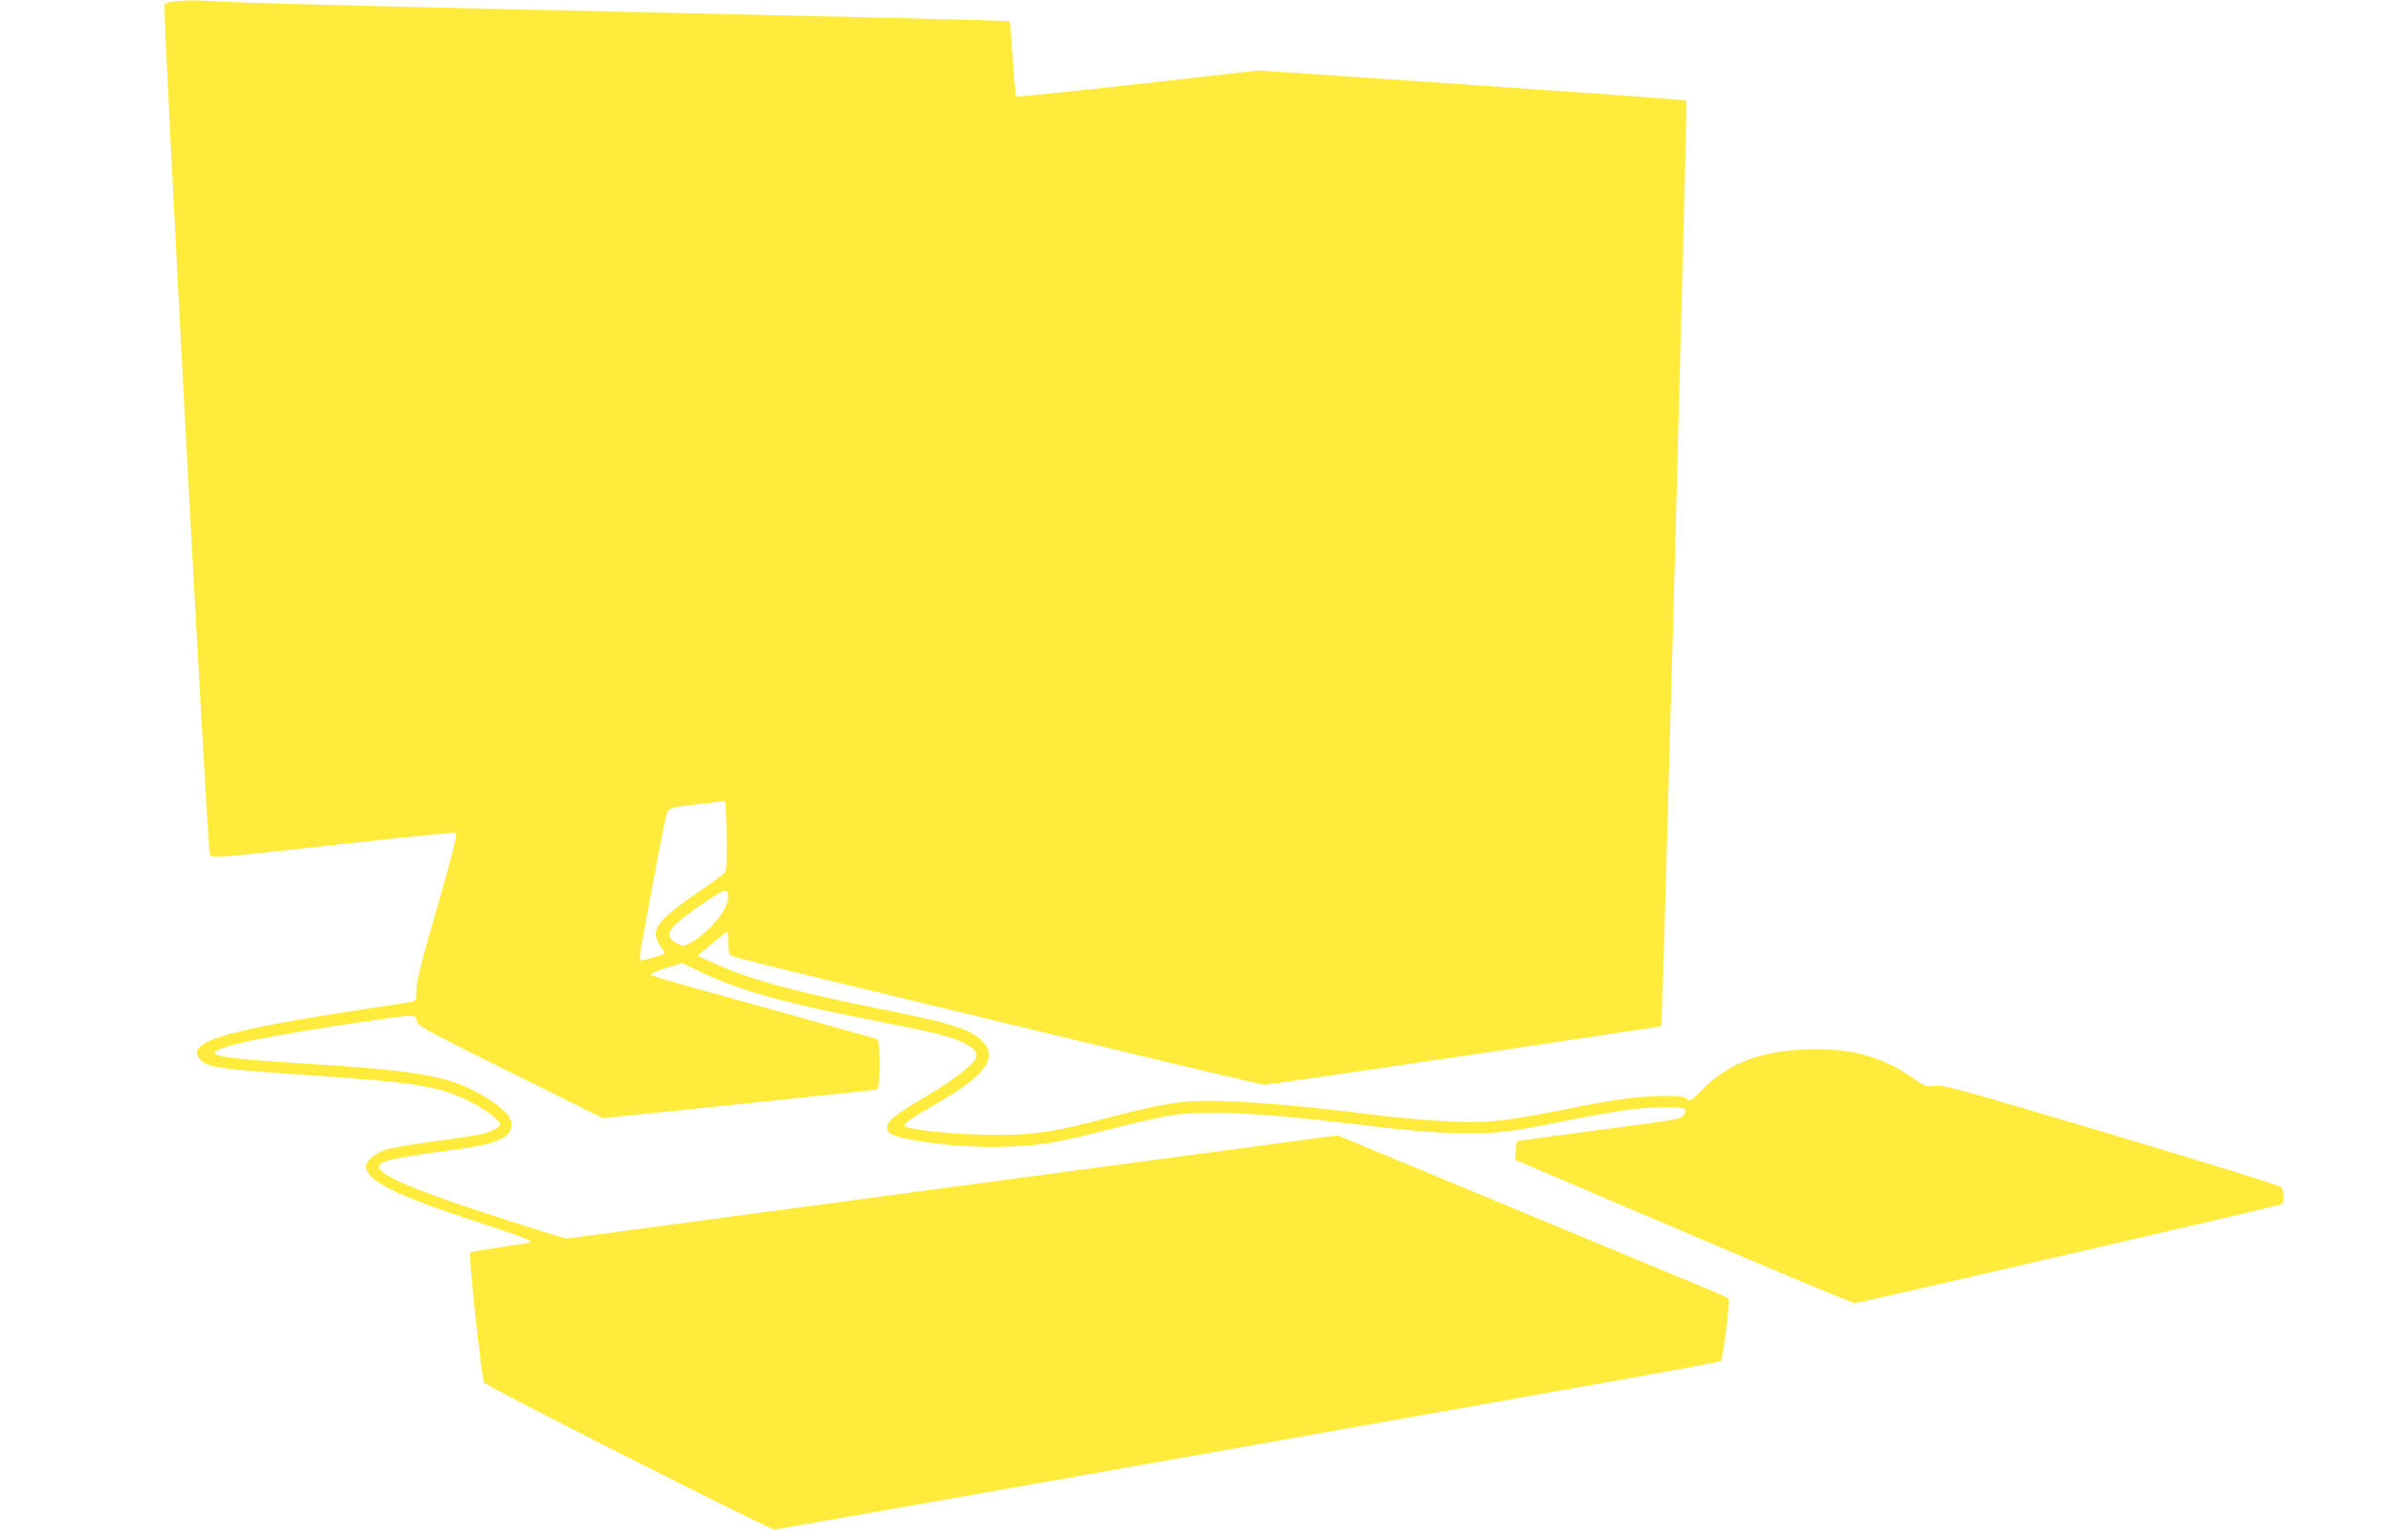
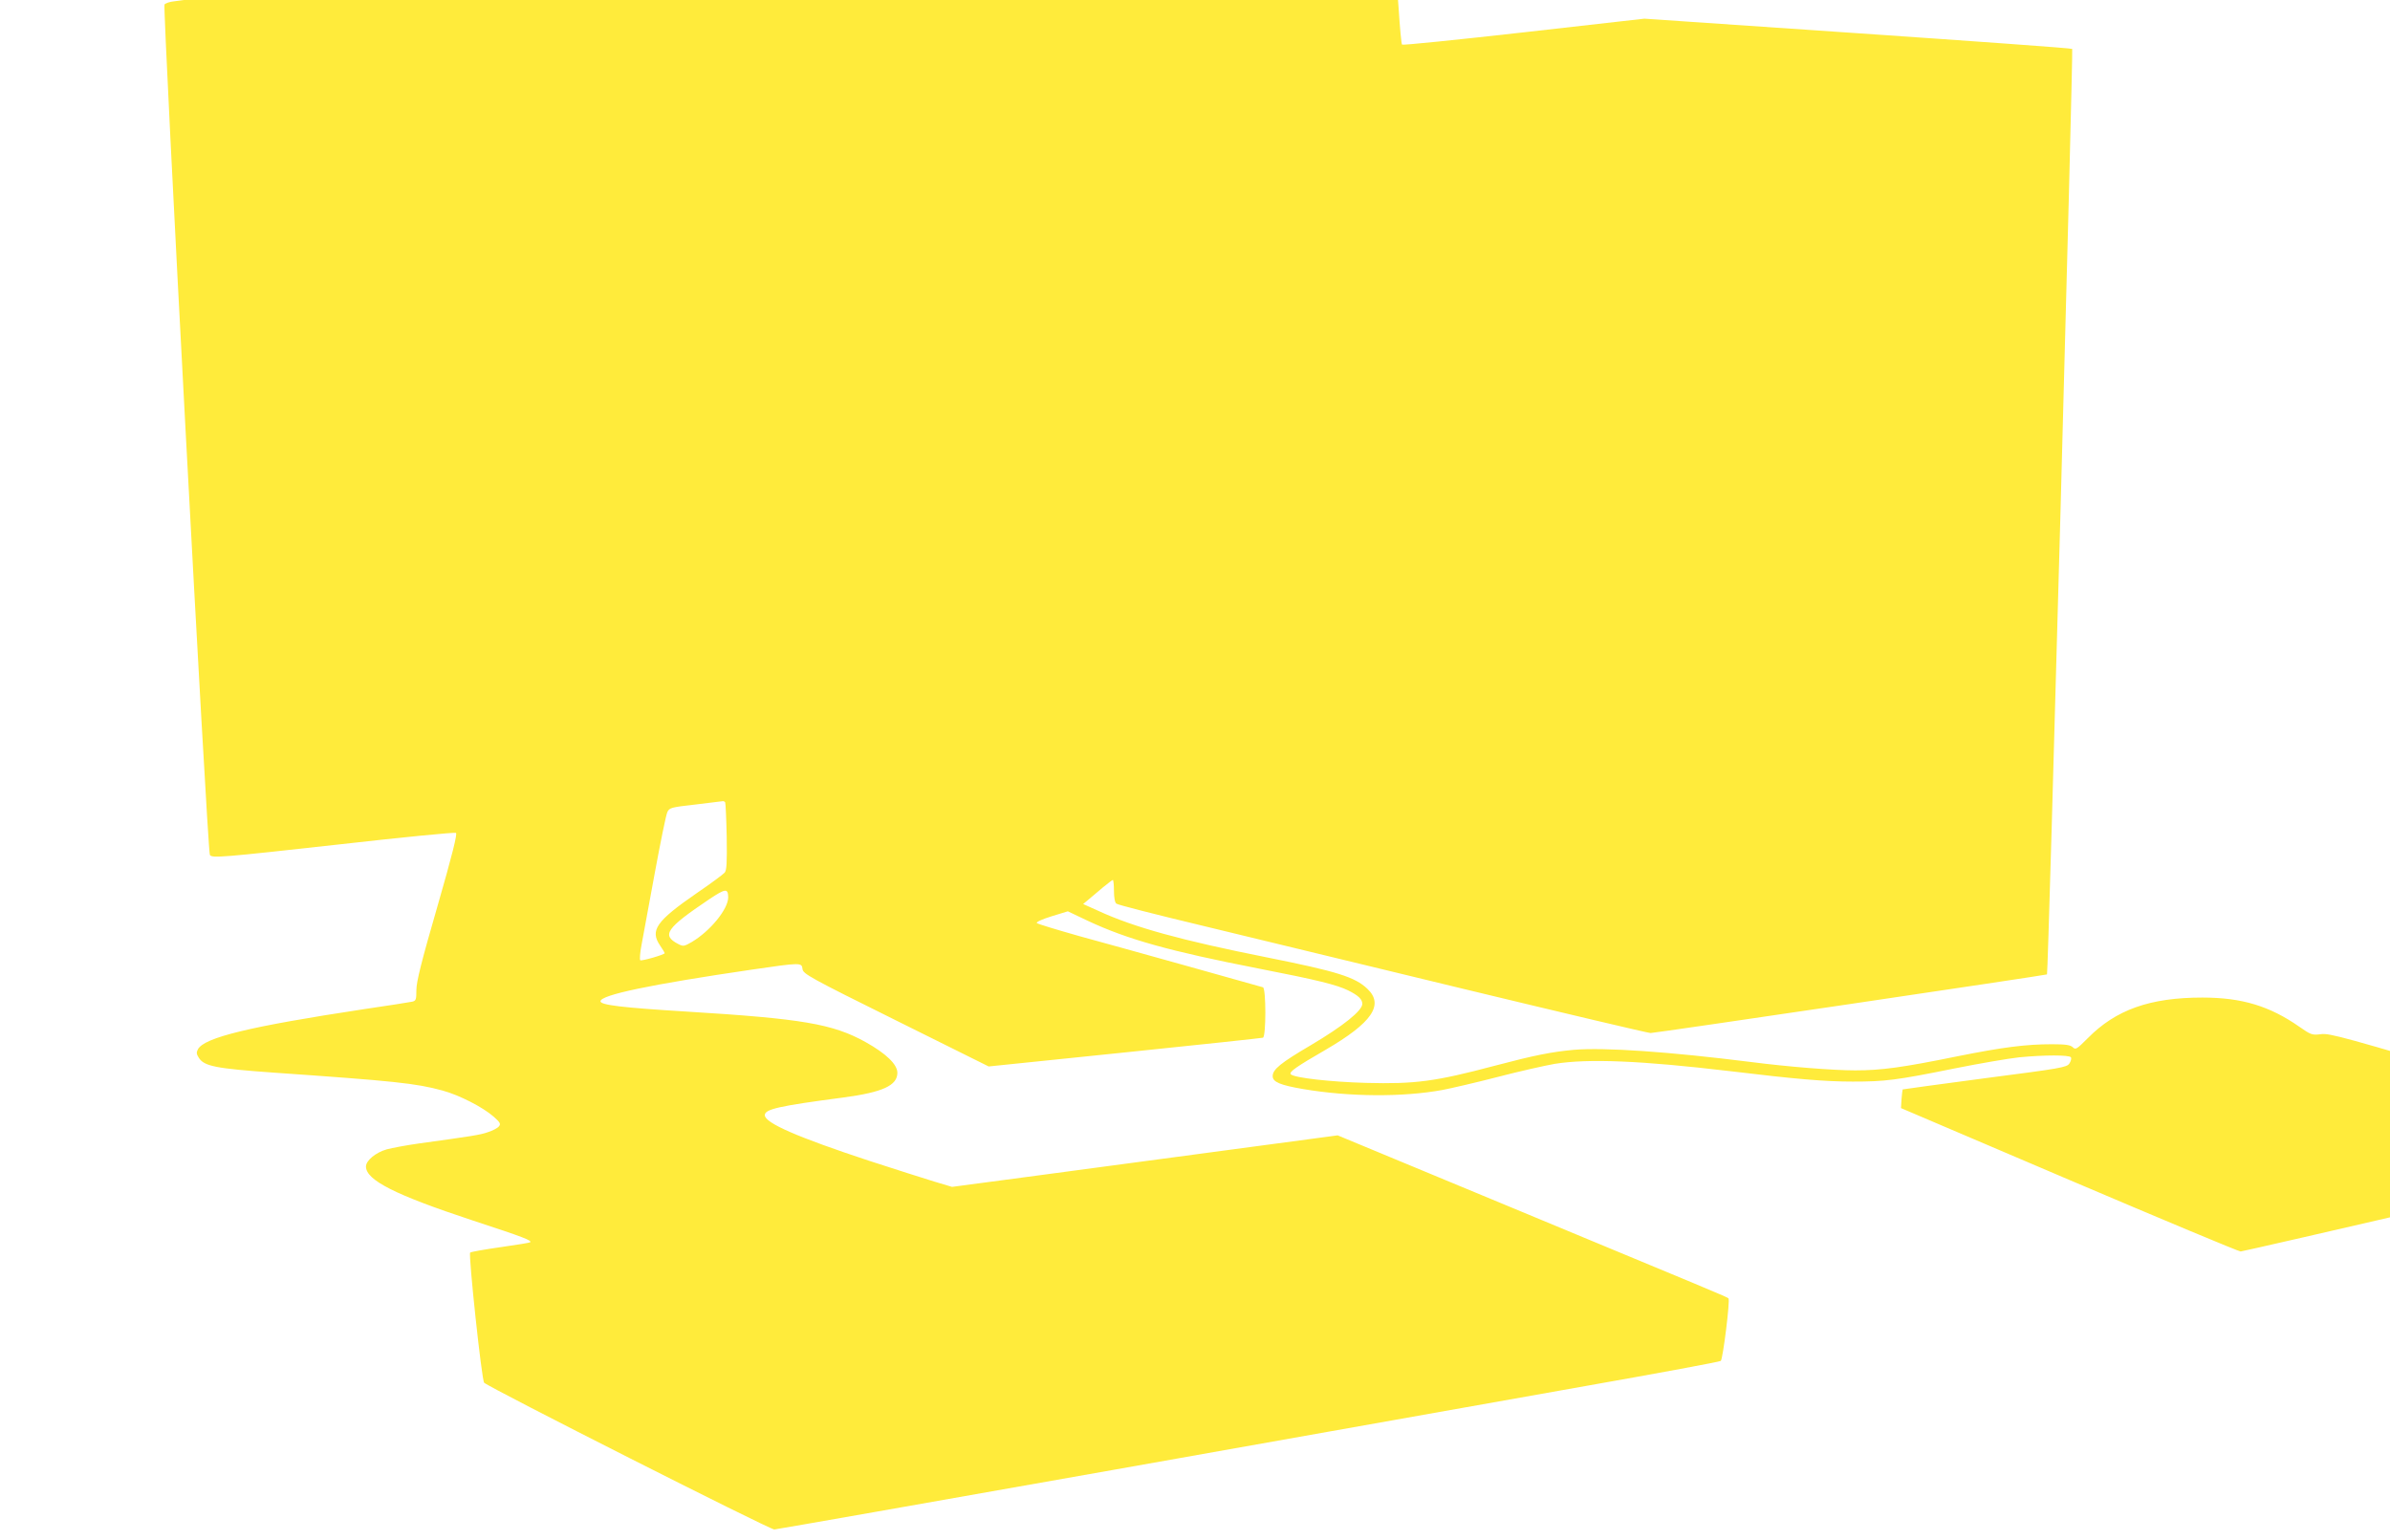
<svg xmlns="http://www.w3.org/2000/svg" version="1.0" width="1280pt" height="825pt" viewBox="0 0 1280 825" preserveAspectRatio="xMidYMid meet">
  <g transform="translate(0,825) scale(0.1,-0.1)" fill="#ffeb3b" stroke="none">
-     <path d="M933 8243 c-23 -2 -46 -10 -52 -17 -11 -13 230 -4533 243 -4555 11 -18 60 -14 699 57 334 38 612 65 619 61 8 -5 -19 -115 -100 -396 -85 -293 -112 -402 -112 -445 0 -52 -2 -58 -22 -63 -13 -3 -129 -21 -258 -40 -614 -93 -856 -152 -890 -215 -9 -17 -8 -26 5 -46 29 -45 92 -57 400 -79 647 -45 763 -57 905 -96 89 -24 216 -89 274 -140 35 -31 39 -39 28 -52 -7 -9 -34 -23 -59 -31 -43 -15 -84 -21 -373 -61 -63 -9 -139 -23 -169 -31 -59 -17 -111 -60 -111 -92 0 -73 157 -152 569 -288 280 -92 321 -108 310 -118 -2 -2 -74 -14 -159 -26 -85 -12 -158 -25 -162 -29 -10 -10 62 -685 75 -697 28 -27 1532 -788 1554 -786 13 1 837 146 1831 322 994 177 2127 377 2517 447 391 69 715 129 721 134 11 9 51 326 41 335 -6 7 -89 41 -1192 499 l-901 374 -1599 -214 c-880 -118 -1810 -243 -2066 -277 l-466 -62 -94 28 c-52 16 -210 66 -351 112 -379 125 -558 202 -558 244 0 32 72 49 423 95 208 28 287 64 287 132 0 45 -60 103 -171 165 -175 97 -338 125 -959 163 -343 21 -460 35 -460 55 0 34 267 90 813 170 261 38 265 38 269 3 3 -26 36 -45 500 -275 l497 -247 728 75 c400 41 734 77 741 79 17 6 17 264 0 270 -23 7 -759 213 -983 274 -120 34 -223 65 -228 70 -5 5 26 20 78 36 l88 27 107 -51 c214 -100 436 -162 917 -256 314 -61 417 -87 478 -117 54 -27 75 -47 75 -72 0 -36 -102 -118 -274 -220 -165 -97 -206 -131 -206 -167 0 -31 40 -48 163 -69 248 -42 532 -44 746 -5 47 9 181 40 297 70 115 30 253 61 305 70 180 29 464 17 937 -39 356 -43 510 -56 658 -56 174 0 232 7 544 70 135 27 292 54 349 60 133 13 268 13 276 0 4 -6 0 -21 -8 -33 -14 -21 -43 -26 -452 -79 -241 -32 -439 -59 -441 -60 -1 -2 -4 -25 -6 -51 l-3 -49 900 -384 c495 -211 909 -384 919 -384 15 0 2054 472 2254 522 40 10 42 12 42 47 0 21 -6 44 -12 53 -8 8 -394 128 -908 282 -817 243 -899 266 -945 260 -48 -6 -54 -4 -117 40 -159 111 -308 156 -519 156 -280 0 -463 -65 -613 -217 -60 -60 -66 -64 -81 -49 -13 12 -37 16 -111 16 -141 0 -264 -16 -509 -65 -289 -59 -405 -75 -545 -75 -118 0 -358 19 -560 45 -437 55 -783 79 -948 65 -119 -11 -210 -29 -422 -85 -320 -85 -428 -99 -690 -92 -187 5 -384 27 -403 46 -12 12 32 42 186 131 249 145 315 241 224 327 -66 63 -162 93 -537 168 -457 91 -713 161 -905 250 l-80 36 30 25 c17 14 51 43 77 65 26 21 49 39 52 39 3 0 6 -26 6 -59 0 -35 5 -63 13 -68 6 -6 210 -58 452 -116 242 -59 878 -212 1413 -342 535 -129 983 -235 996 -235 25 0 2119 310 2123 314 7 6 141 4952 135 4957 -4 4 -521 41 -1149 84 l-1142 78 -645 -73 c-356 -40 -649 -70 -653 -66 -4 3 -12 94 -19 202 -7 108 -15 198 -17 201 -3 2 -897 24 -1988 48 -1091 24 -2074 48 -2184 54 -196 11 -217 11 -302 4z m2951 -4291 c2 -4 6 -87 8 -183 2 -140 0 -180 -11 -193 -8 -9 -75 -59 -150 -110 -217 -150 -251 -199 -196 -280 14 -20 25 -39 25 -41 0 -8 -125 -44 -131 -38 -4 5 -1 42 7 83 8 41 39 212 70 380 31 168 61 316 68 330 11 24 19 26 151 41 77 9 143 17 147 18 4 0 9 -2 12 -7z m16 -508 c0 -63 -96 -181 -196 -240 -40 -23 -45 -24 -72 -10 -90 47 -65 84 167 240 87 58 100 59 101 10z" />
+     <path d="M933 8243 c-23 -2 -46 -10 -52 -17 -11 -13 230 -4533 243 -4555 11 -18 60 -14 699 57 334 38 612 65 619 61 8 -5 -19 -115 -100 -396 -85 -293 -112 -402 -112 -445 0 -52 -2 -58 -22 -63 -13 -3 -129 -21 -258 -40 -614 -93 -856 -152 -890 -215 -9 -17 -8 -26 5 -46 29 -45 92 -57 400 -79 647 -45 763 -57 905 -96 89 -24 216 -89 274 -140 35 -31 39 -39 28 -52 -7 -9 -34 -23 -59 -31 -43 -15 -84 -21 -373 -61 -63 -9 -139 -23 -169 -31 -59 -17 -111 -60 -111 -92 0 -73 157 -152 569 -288 280 -92 321 -108 310 -118 -2 -2 -74 -14 -159 -26 -85 -12 -158 -25 -162 -29 -10 -10 62 -685 75 -697 28 -27 1532 -788 1554 -786 13 1 837 146 1831 322 994 177 2127 377 2517 447 391 69 715 129 721 134 11 9 51 326 41 335 -6 7 -89 41 -1192 499 l-901 374 -1599 -214 l-466 -62 -94 28 c-52 16 -210 66 -351 112 -379 125 -558 202 -558 244 0 32 72 49 423 95 208 28 287 64 287 132 0 45 -60 103 -171 165 -175 97 -338 125 -959 163 -343 21 -460 35 -460 55 0 34 267 90 813 170 261 38 265 38 269 3 3 -26 36 -45 500 -275 l497 -247 728 75 c400 41 734 77 741 79 17 6 17 264 0 270 -23 7 -759 213 -983 274 -120 34 -223 65 -228 70 -5 5 26 20 78 36 l88 27 107 -51 c214 -100 436 -162 917 -256 314 -61 417 -87 478 -117 54 -27 75 -47 75 -72 0 -36 -102 -118 -274 -220 -165 -97 -206 -131 -206 -167 0 -31 40 -48 163 -69 248 -42 532 -44 746 -5 47 9 181 40 297 70 115 30 253 61 305 70 180 29 464 17 937 -39 356 -43 510 -56 658 -56 174 0 232 7 544 70 135 27 292 54 349 60 133 13 268 13 276 0 4 -6 0 -21 -8 -33 -14 -21 -43 -26 -452 -79 -241 -32 -439 -59 -441 -60 -1 -2 -4 -25 -6 -51 l-3 -49 900 -384 c495 -211 909 -384 919 -384 15 0 2054 472 2254 522 40 10 42 12 42 47 0 21 -6 44 -12 53 -8 8 -394 128 -908 282 -817 243 -899 266 -945 260 -48 -6 -54 -4 -117 40 -159 111 -308 156 -519 156 -280 0 -463 -65 -613 -217 -60 -60 -66 -64 -81 -49 -13 12 -37 16 -111 16 -141 0 -264 -16 -509 -65 -289 -59 -405 -75 -545 -75 -118 0 -358 19 -560 45 -437 55 -783 79 -948 65 -119 -11 -210 -29 -422 -85 -320 -85 -428 -99 -690 -92 -187 5 -384 27 -403 46 -12 12 32 42 186 131 249 145 315 241 224 327 -66 63 -162 93 -537 168 -457 91 -713 161 -905 250 l-80 36 30 25 c17 14 51 43 77 65 26 21 49 39 52 39 3 0 6 -26 6 -59 0 -35 5 -63 13 -68 6 -6 210 -58 452 -116 242 -59 878 -212 1413 -342 535 -129 983 -235 996 -235 25 0 2119 310 2123 314 7 6 141 4952 135 4957 -4 4 -521 41 -1149 84 l-1142 78 -645 -73 c-356 -40 -649 -70 -653 -66 -4 3 -12 94 -19 202 -7 108 -15 198 -17 201 -3 2 -897 24 -1988 48 -1091 24 -2074 48 -2184 54 -196 11 -217 11 -302 4z m2951 -4291 c2 -4 6 -87 8 -183 2 -140 0 -180 -11 -193 -8 -9 -75 -59 -150 -110 -217 -150 -251 -199 -196 -280 14 -20 25 -39 25 -41 0 -8 -125 -44 -131 -38 -4 5 -1 42 7 83 8 41 39 212 70 380 31 168 61 316 68 330 11 24 19 26 151 41 77 9 143 17 147 18 4 0 9 -2 12 -7z m16 -508 c0 -63 -96 -181 -196 -240 -40 -23 -45 -24 -72 -10 -90 47 -65 84 167 240 87 58 100 59 101 10z" />
  </g>
</svg>